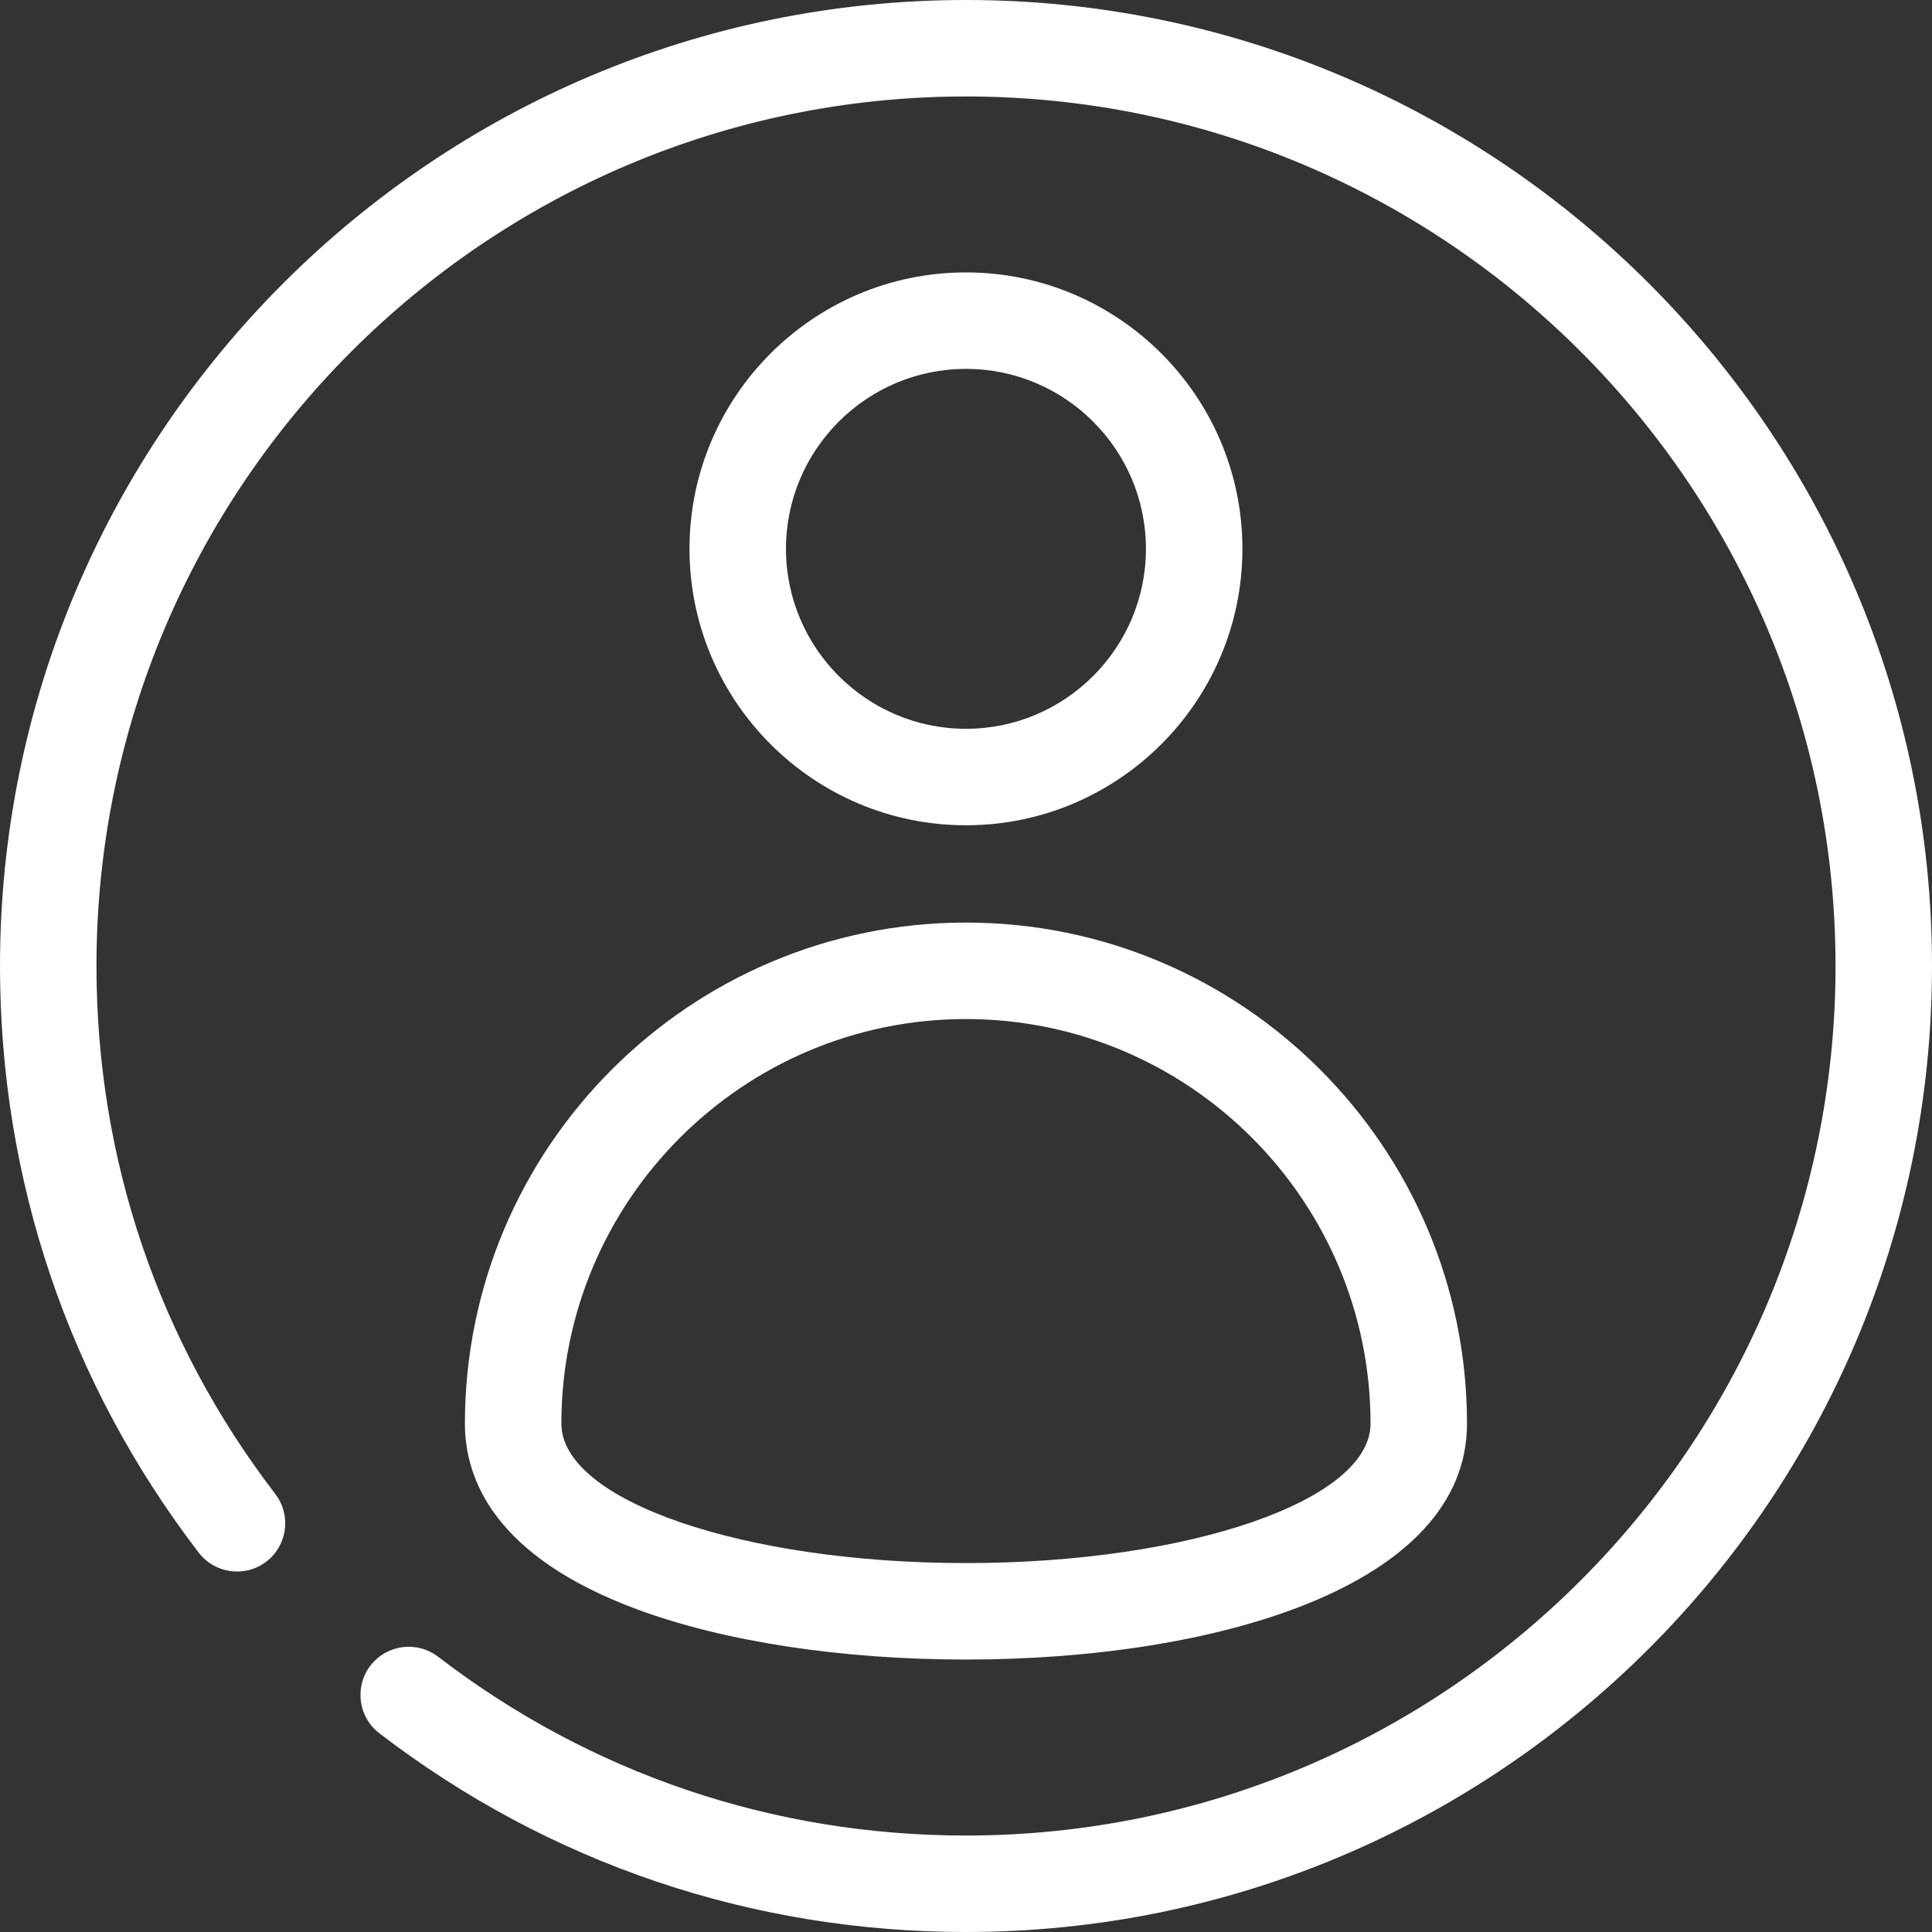
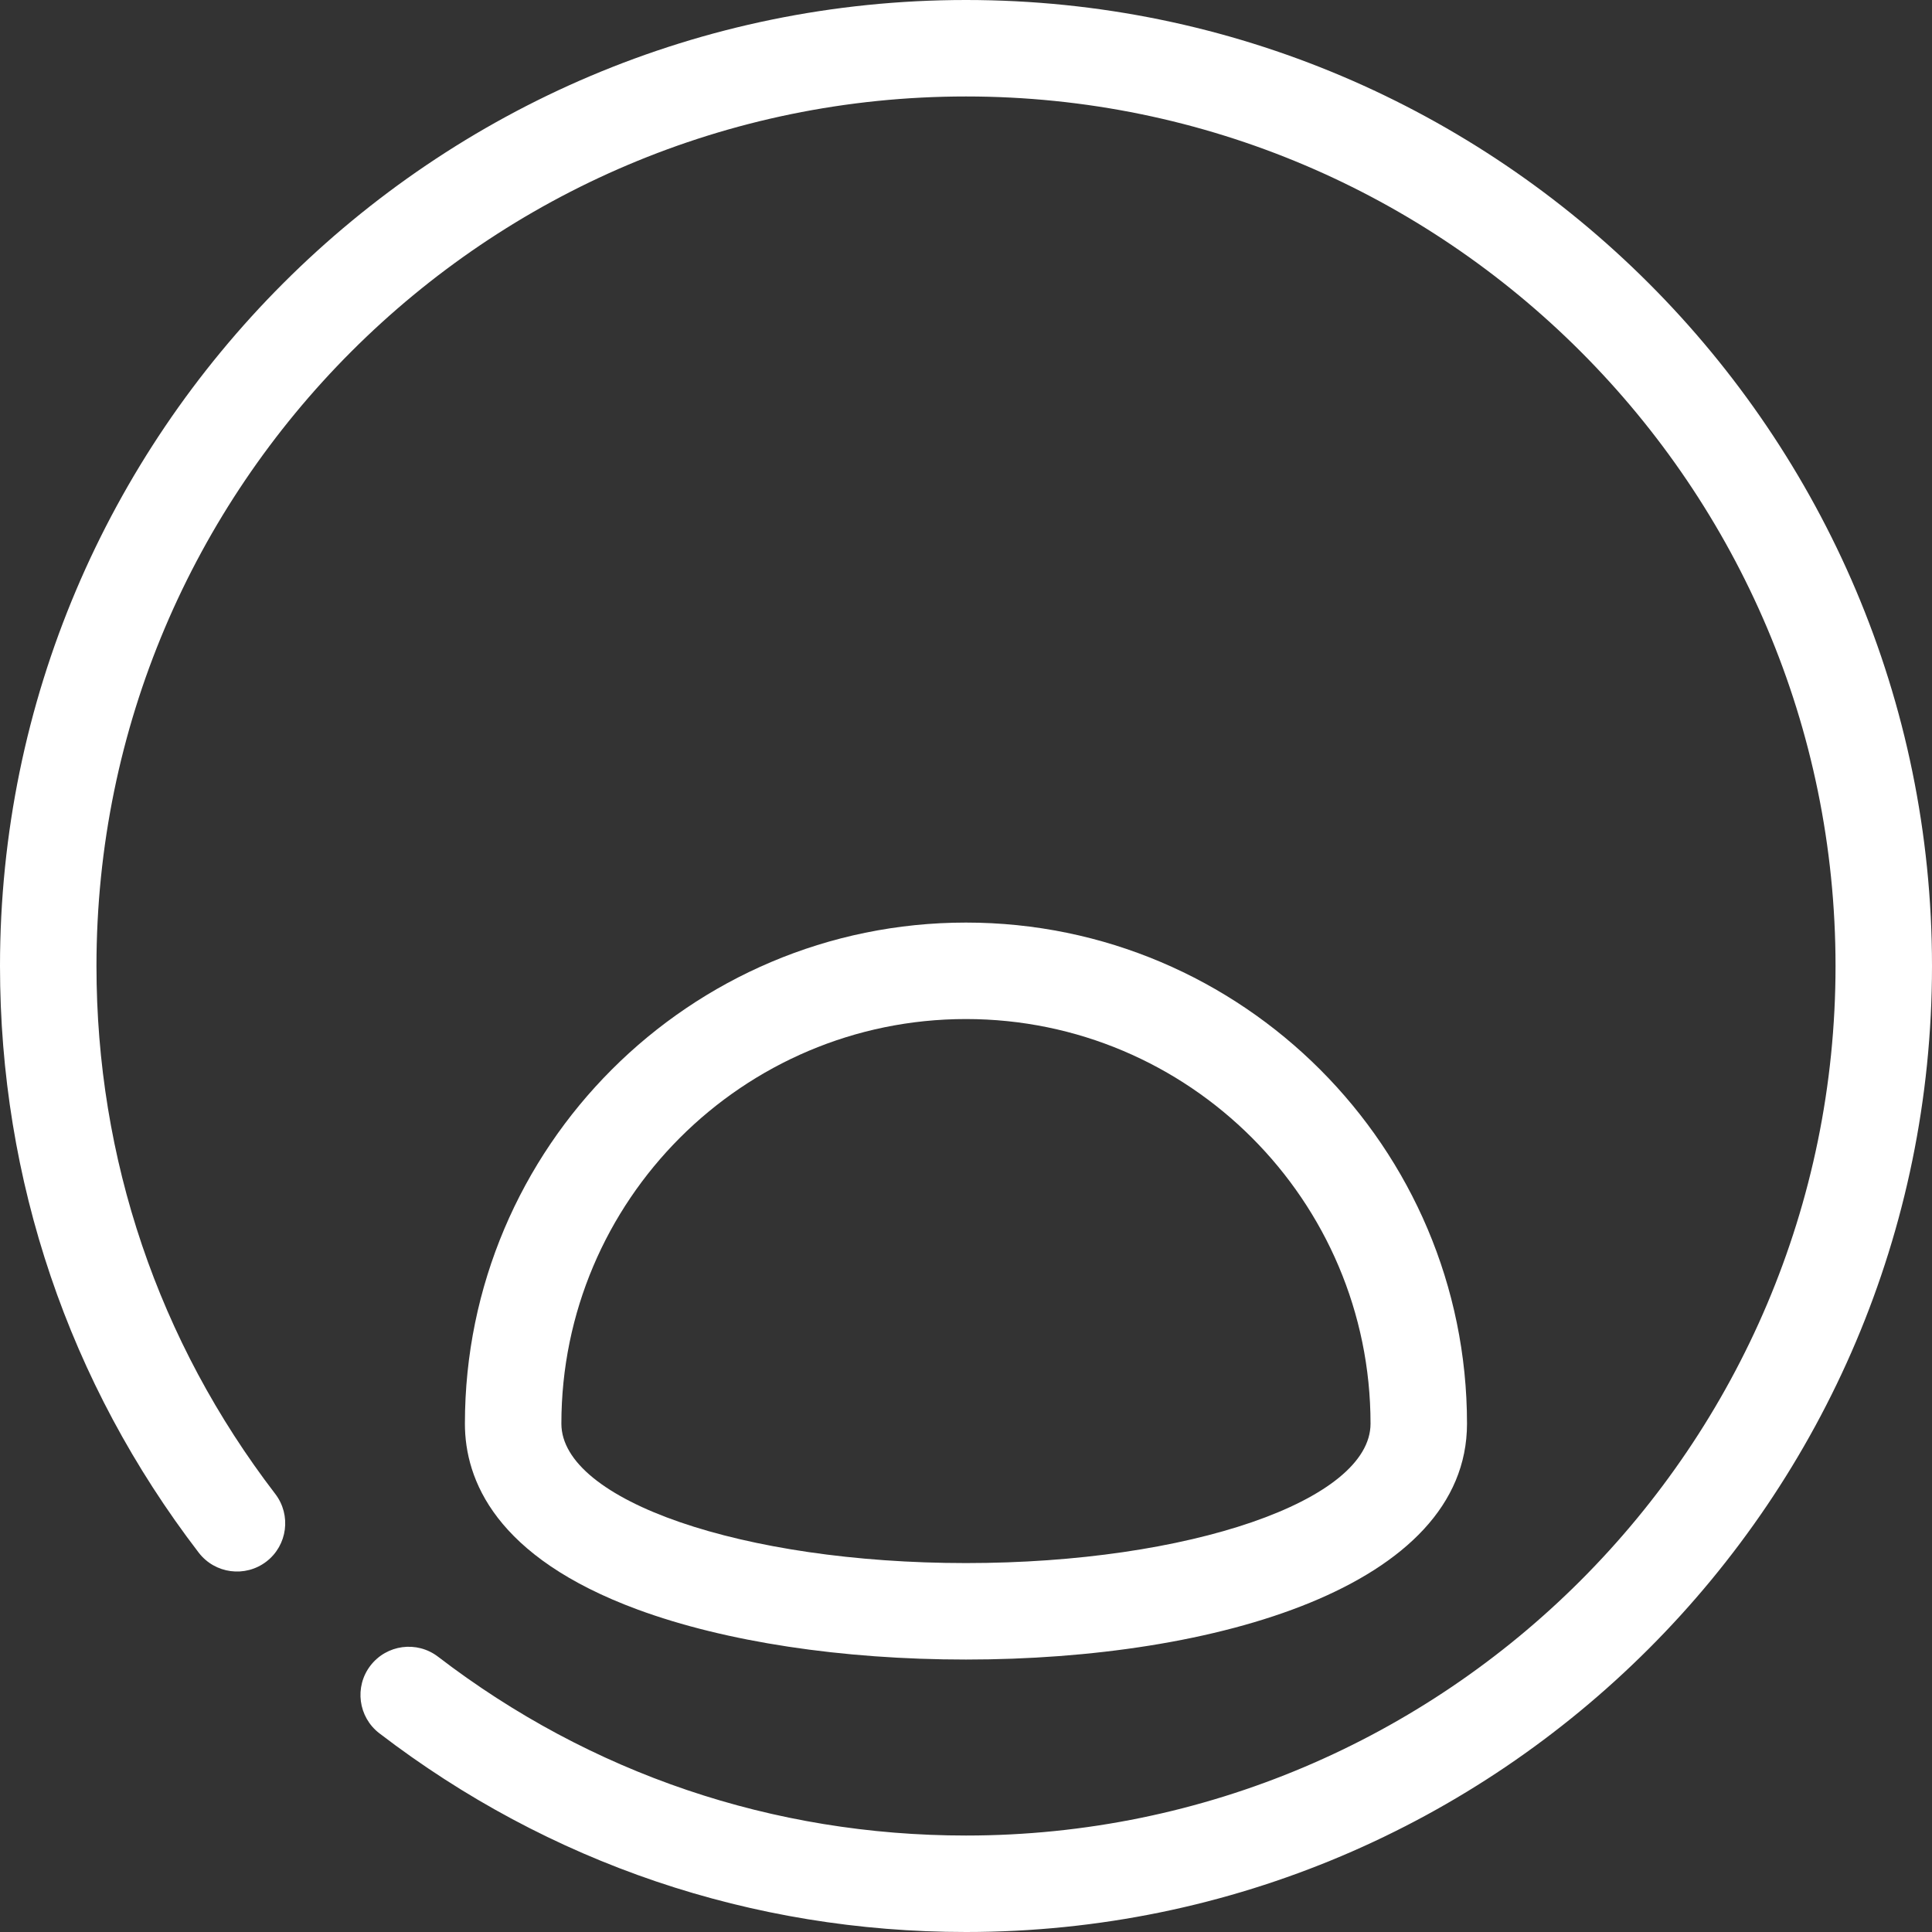
<svg xmlns="http://www.w3.org/2000/svg" width="44" height="44" viewBox="0 0 44 44" fill="none">
  <rect x="0" y="0" width="44" height="44" fill="#333333" stroke="none" />
  <path d="M44 22C44 9.869 34.131 0 22 0C9.869 0 0 9.869 0 22C0 26.879 1.565 31.499 4.526 35.361C4.895 35.841 5.584 35.933 6.066 35.564C6.547 35.195 6.638 34.505 6.269 34.023C3.605 30.549 2.197 26.391 2.197 22C2.197 11.081 11.08 2.197 22 2.197C32.919 2.197 41.803 11.081 41.803 22C41.803 32.92 32.919 41.803 22 41.803C17.609 41.803 13.45 40.395 9.977 37.731C9.494 37.361 8.806 37.453 8.436 37.934C8.067 38.415 8.158 39.105 8.639 39.474C12.501 42.435 17.121 44 22 44C34.131 44 44 34.131 44 22Z" fill="white" />
  <path d="M10.588 32.423C10.588 33.693 11.272 35.459 14.529 36.659C16.518 37.391 19.171 37.795 22 37.795C27.679 37.795 33.41 36.134 33.41 32.423C33.41 26.131 28.291 21.011 21.999 21.011C15.707 21.011 10.588 26.131 10.588 32.423ZM21.999 23.208C27.079 23.208 31.213 27.342 31.213 32.423C31.213 34.174 27.079 35.598 22 35.598C16.919 35.598 12.785 34.174 12.785 32.423C12.785 27.342 16.918 23.208 21.999 23.208Z" fill="white" />
-   <path d="M28.295 12.499C28.295 9.028 25.47 6.204 21.999 6.204C18.527 6.204 15.703 9.028 15.703 12.499C15.703 15.971 18.527 18.795 21.999 18.795C25.47 18.795 28.295 15.971 28.295 12.499ZM17.9 12.499C17.9 10.239 19.739 8.401 21.999 8.401C24.259 8.401 26.098 10.239 26.098 12.499C26.098 14.759 24.259 16.598 21.999 16.598C19.739 16.598 17.9 14.759 17.9 12.499Z" fill="white" />
</svg>